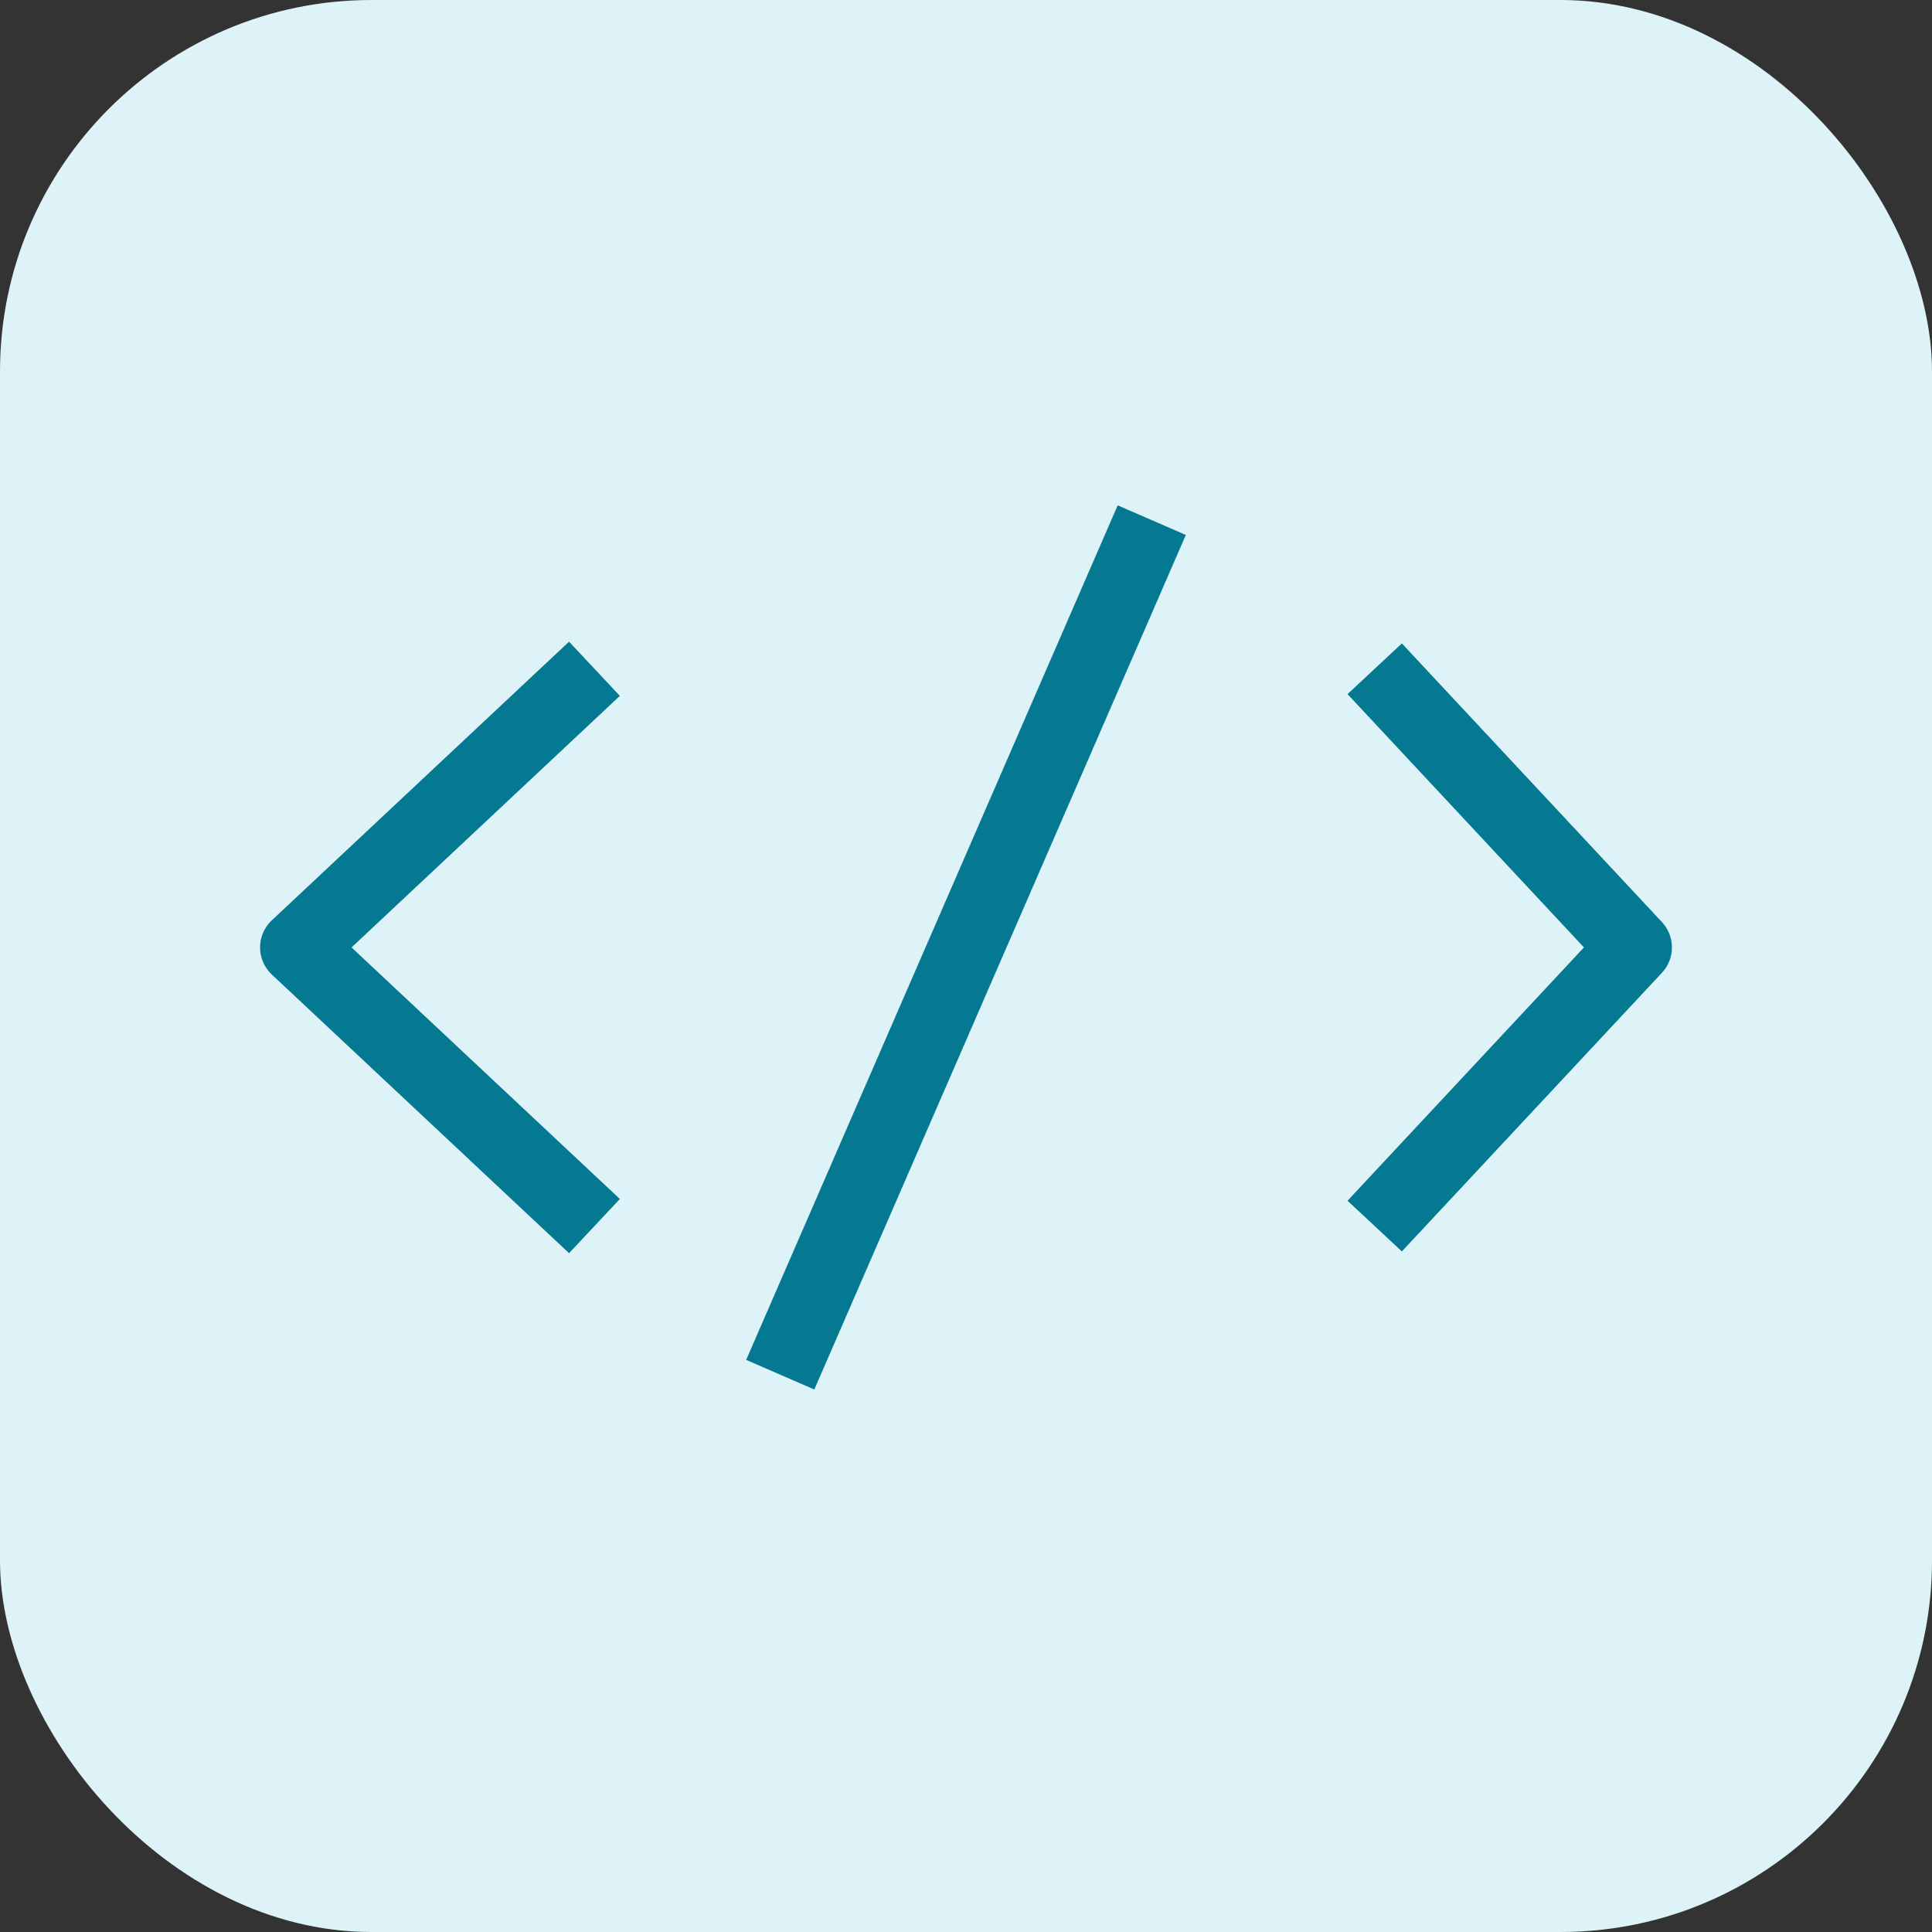
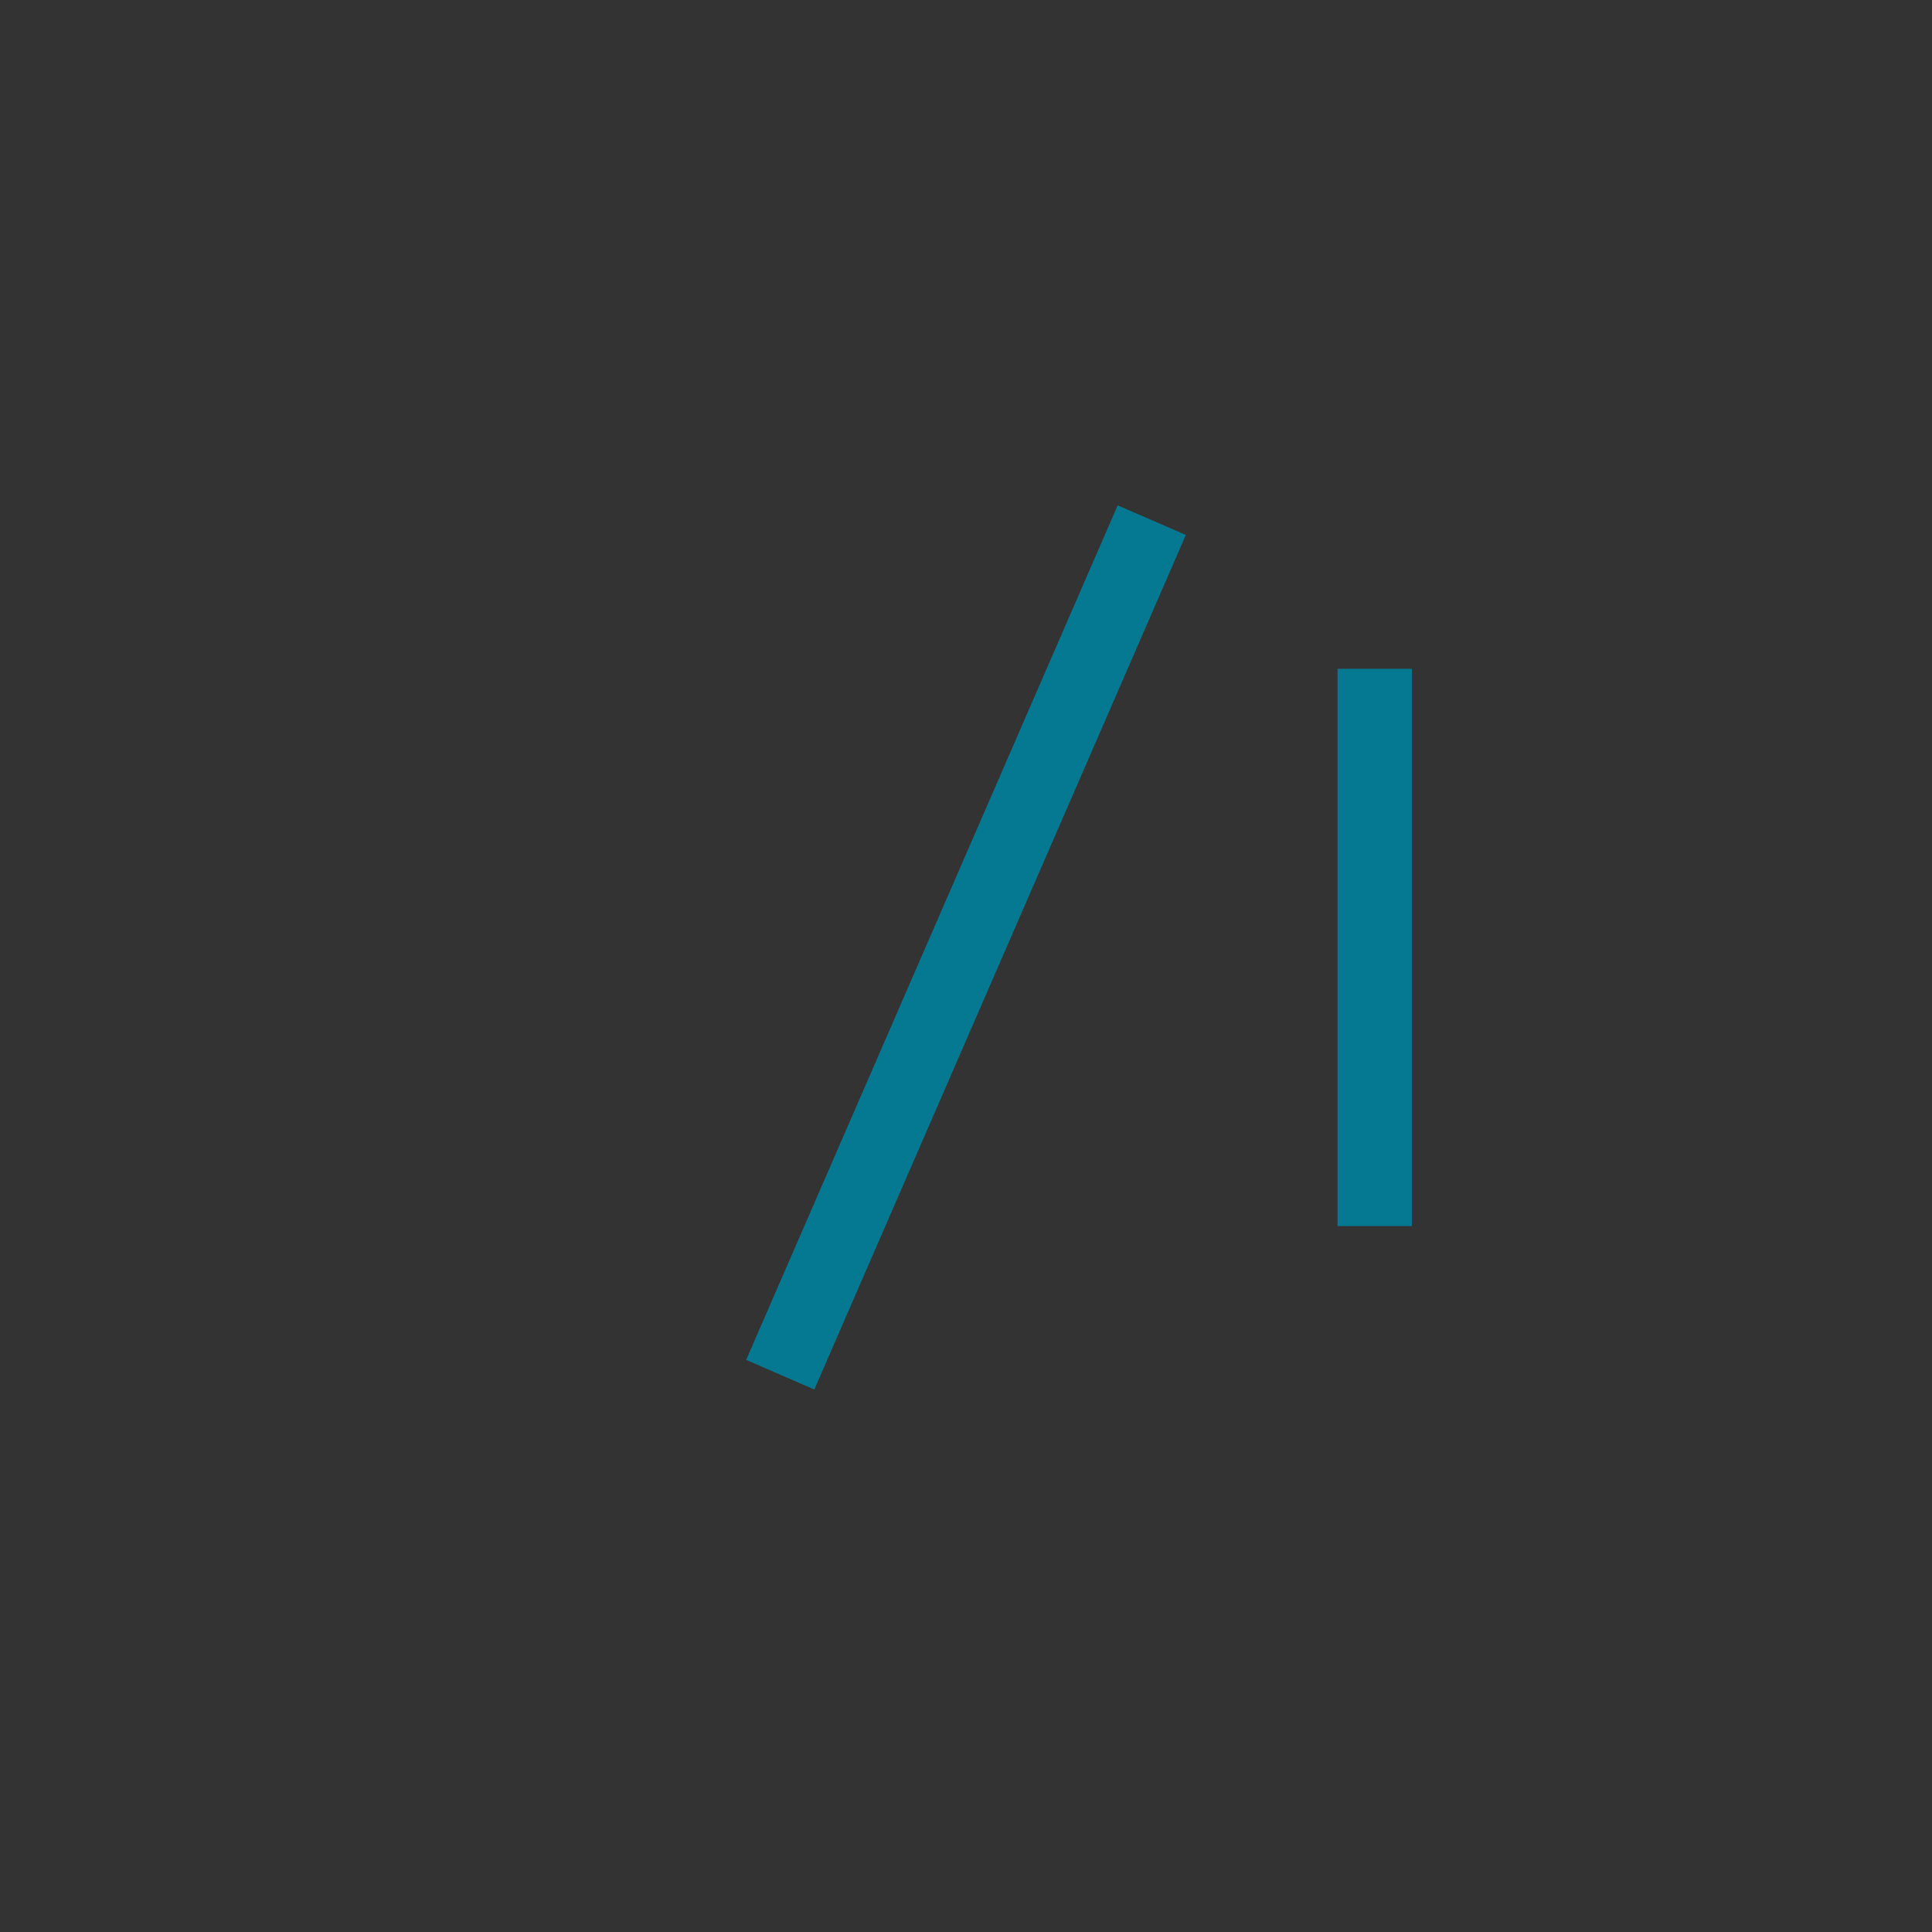
<svg xmlns="http://www.w3.org/2000/svg" width="52" height="52" viewBox="0 0 52 52" fill="none">
  <rect x="0" y="0" width="52" height="52" fill="#333333" stroke="none" />
-   <rect width="52" height="52" rx="10" fill="#DEF3F7" />
-   <path d="M37 18L44 25.5L37 33" stroke="#057992" stroke-width="2" stroke-linejoin="round" />
-   <path d="M16 18L8 25.5L16 33" stroke="#057992" stroke-width="2" stroke-linejoin="round" />
+   <path d="M37 18L37 33" stroke="#057992" stroke-width="2" stroke-linejoin="round" />
  <path d="M31 14L21 37" stroke="#057992" stroke-width="2" stroke-linejoin="round" />
</svg>